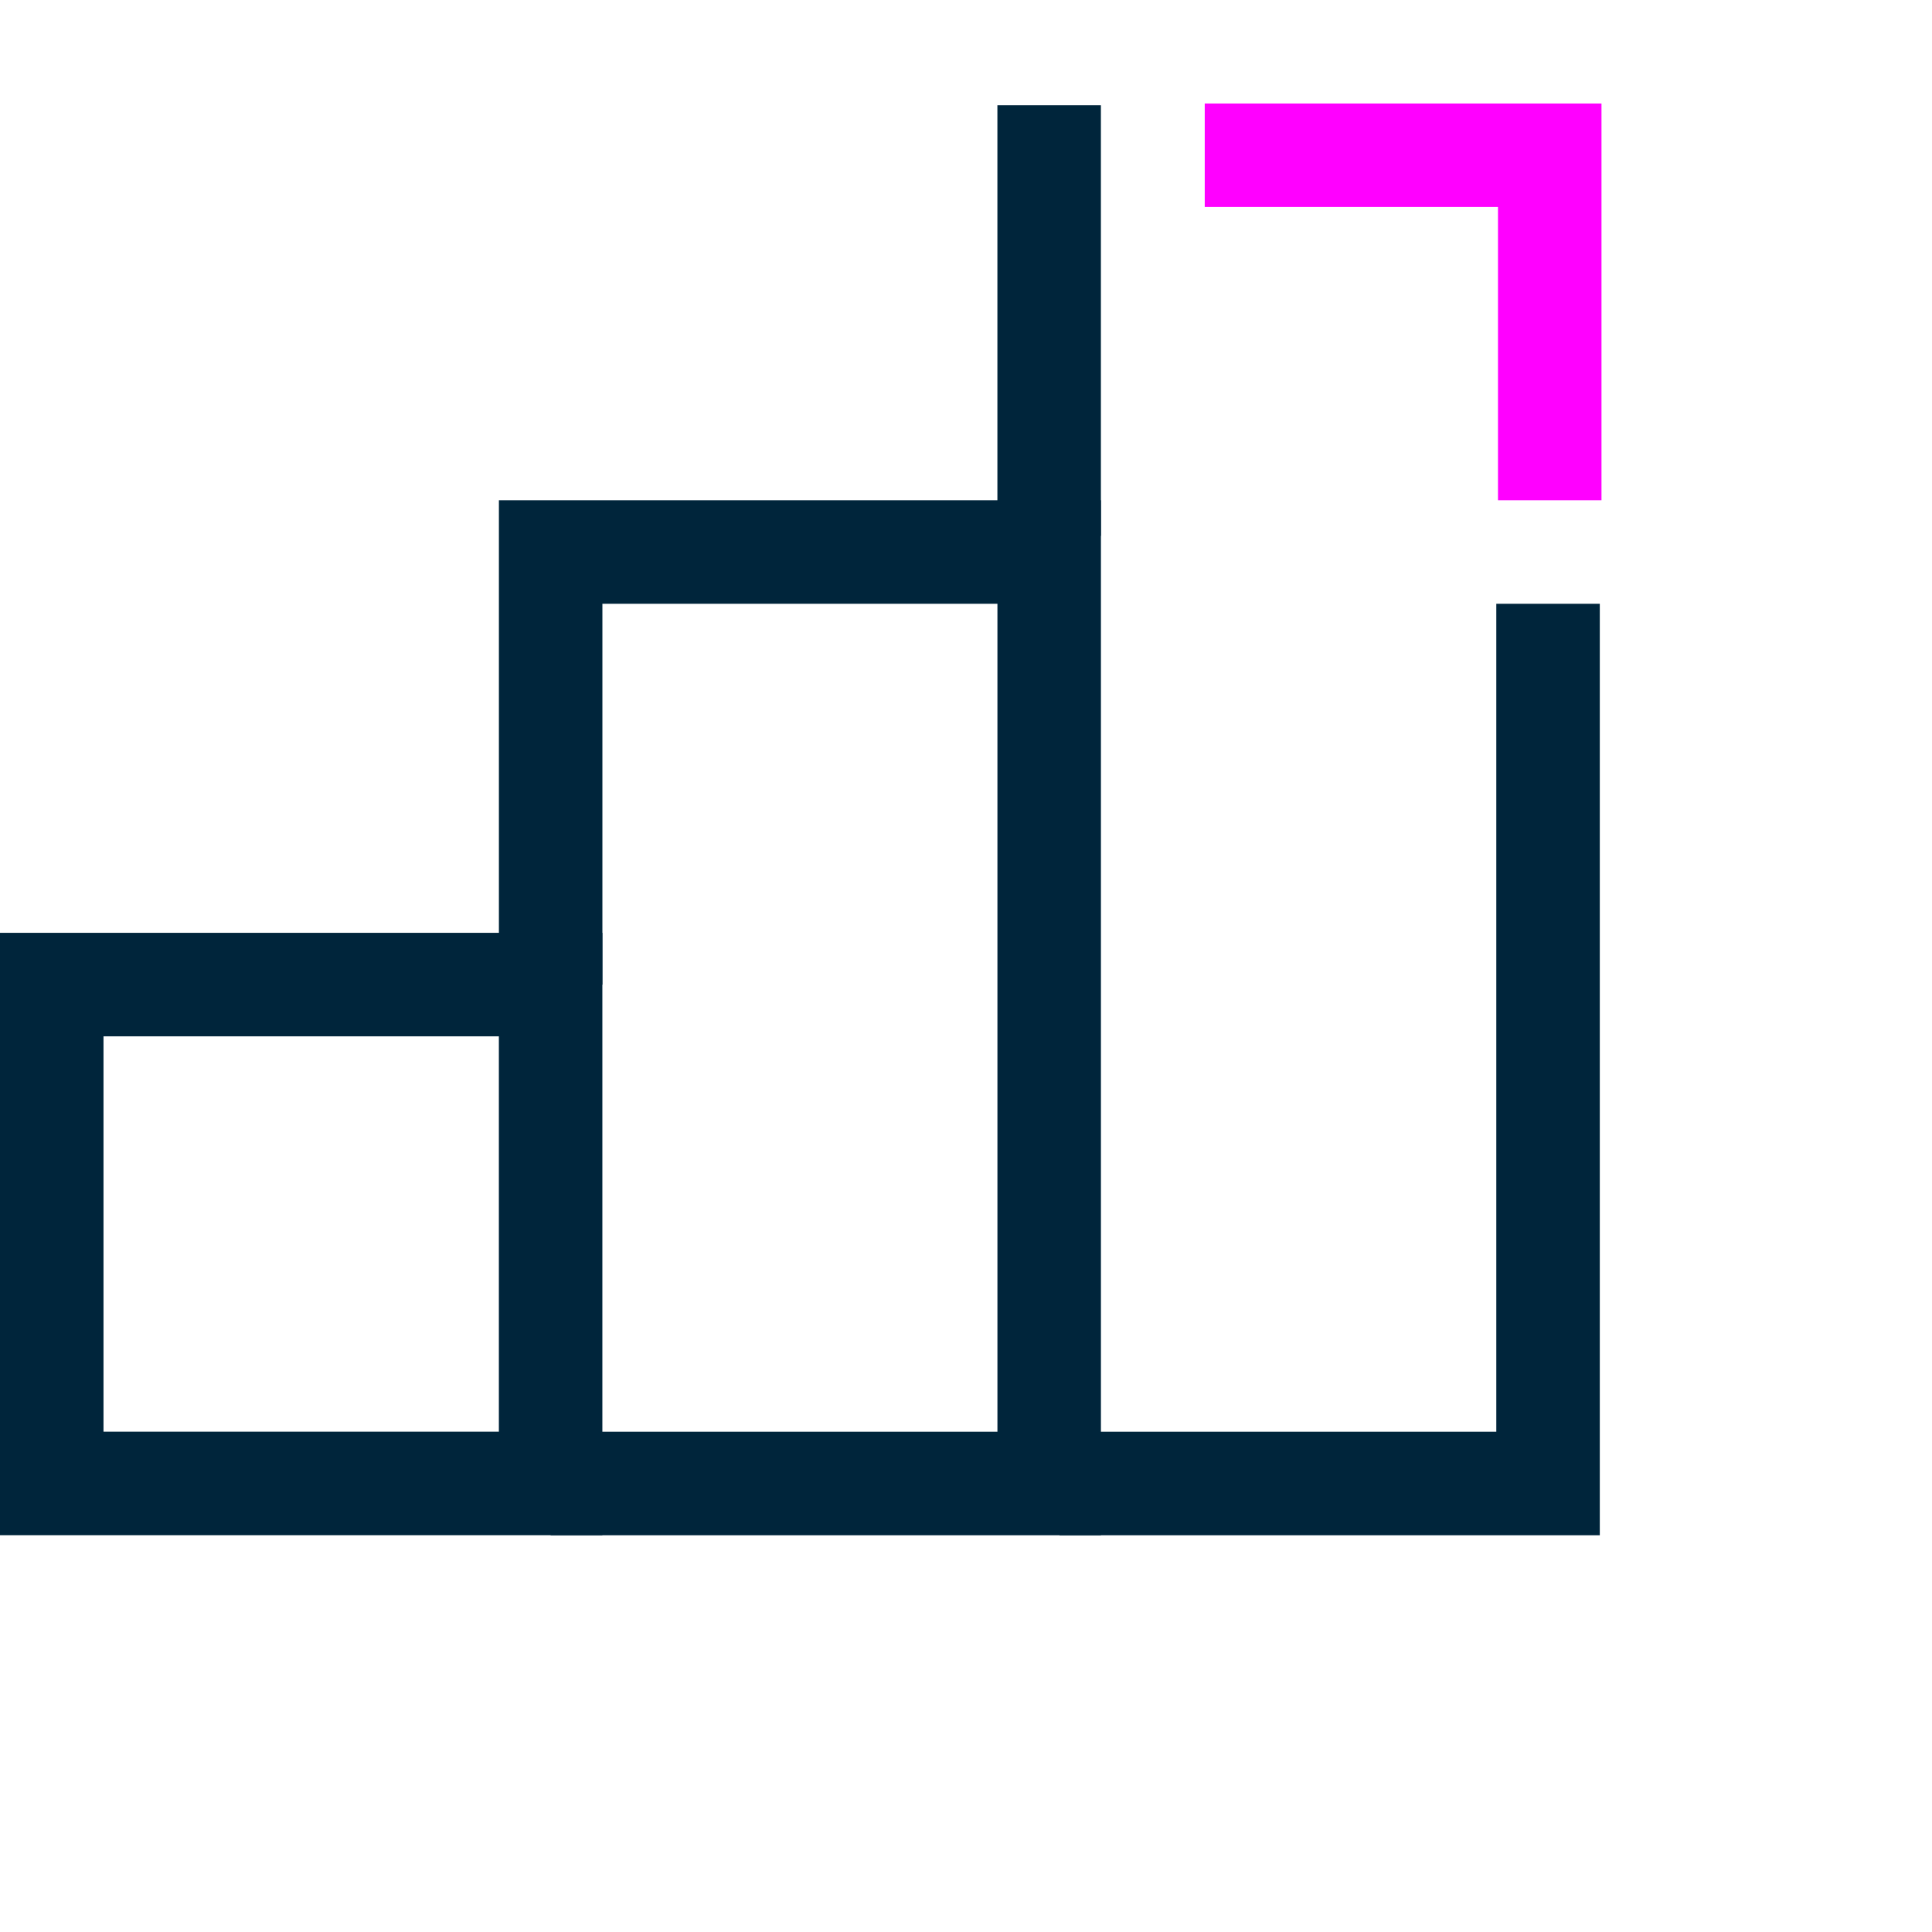
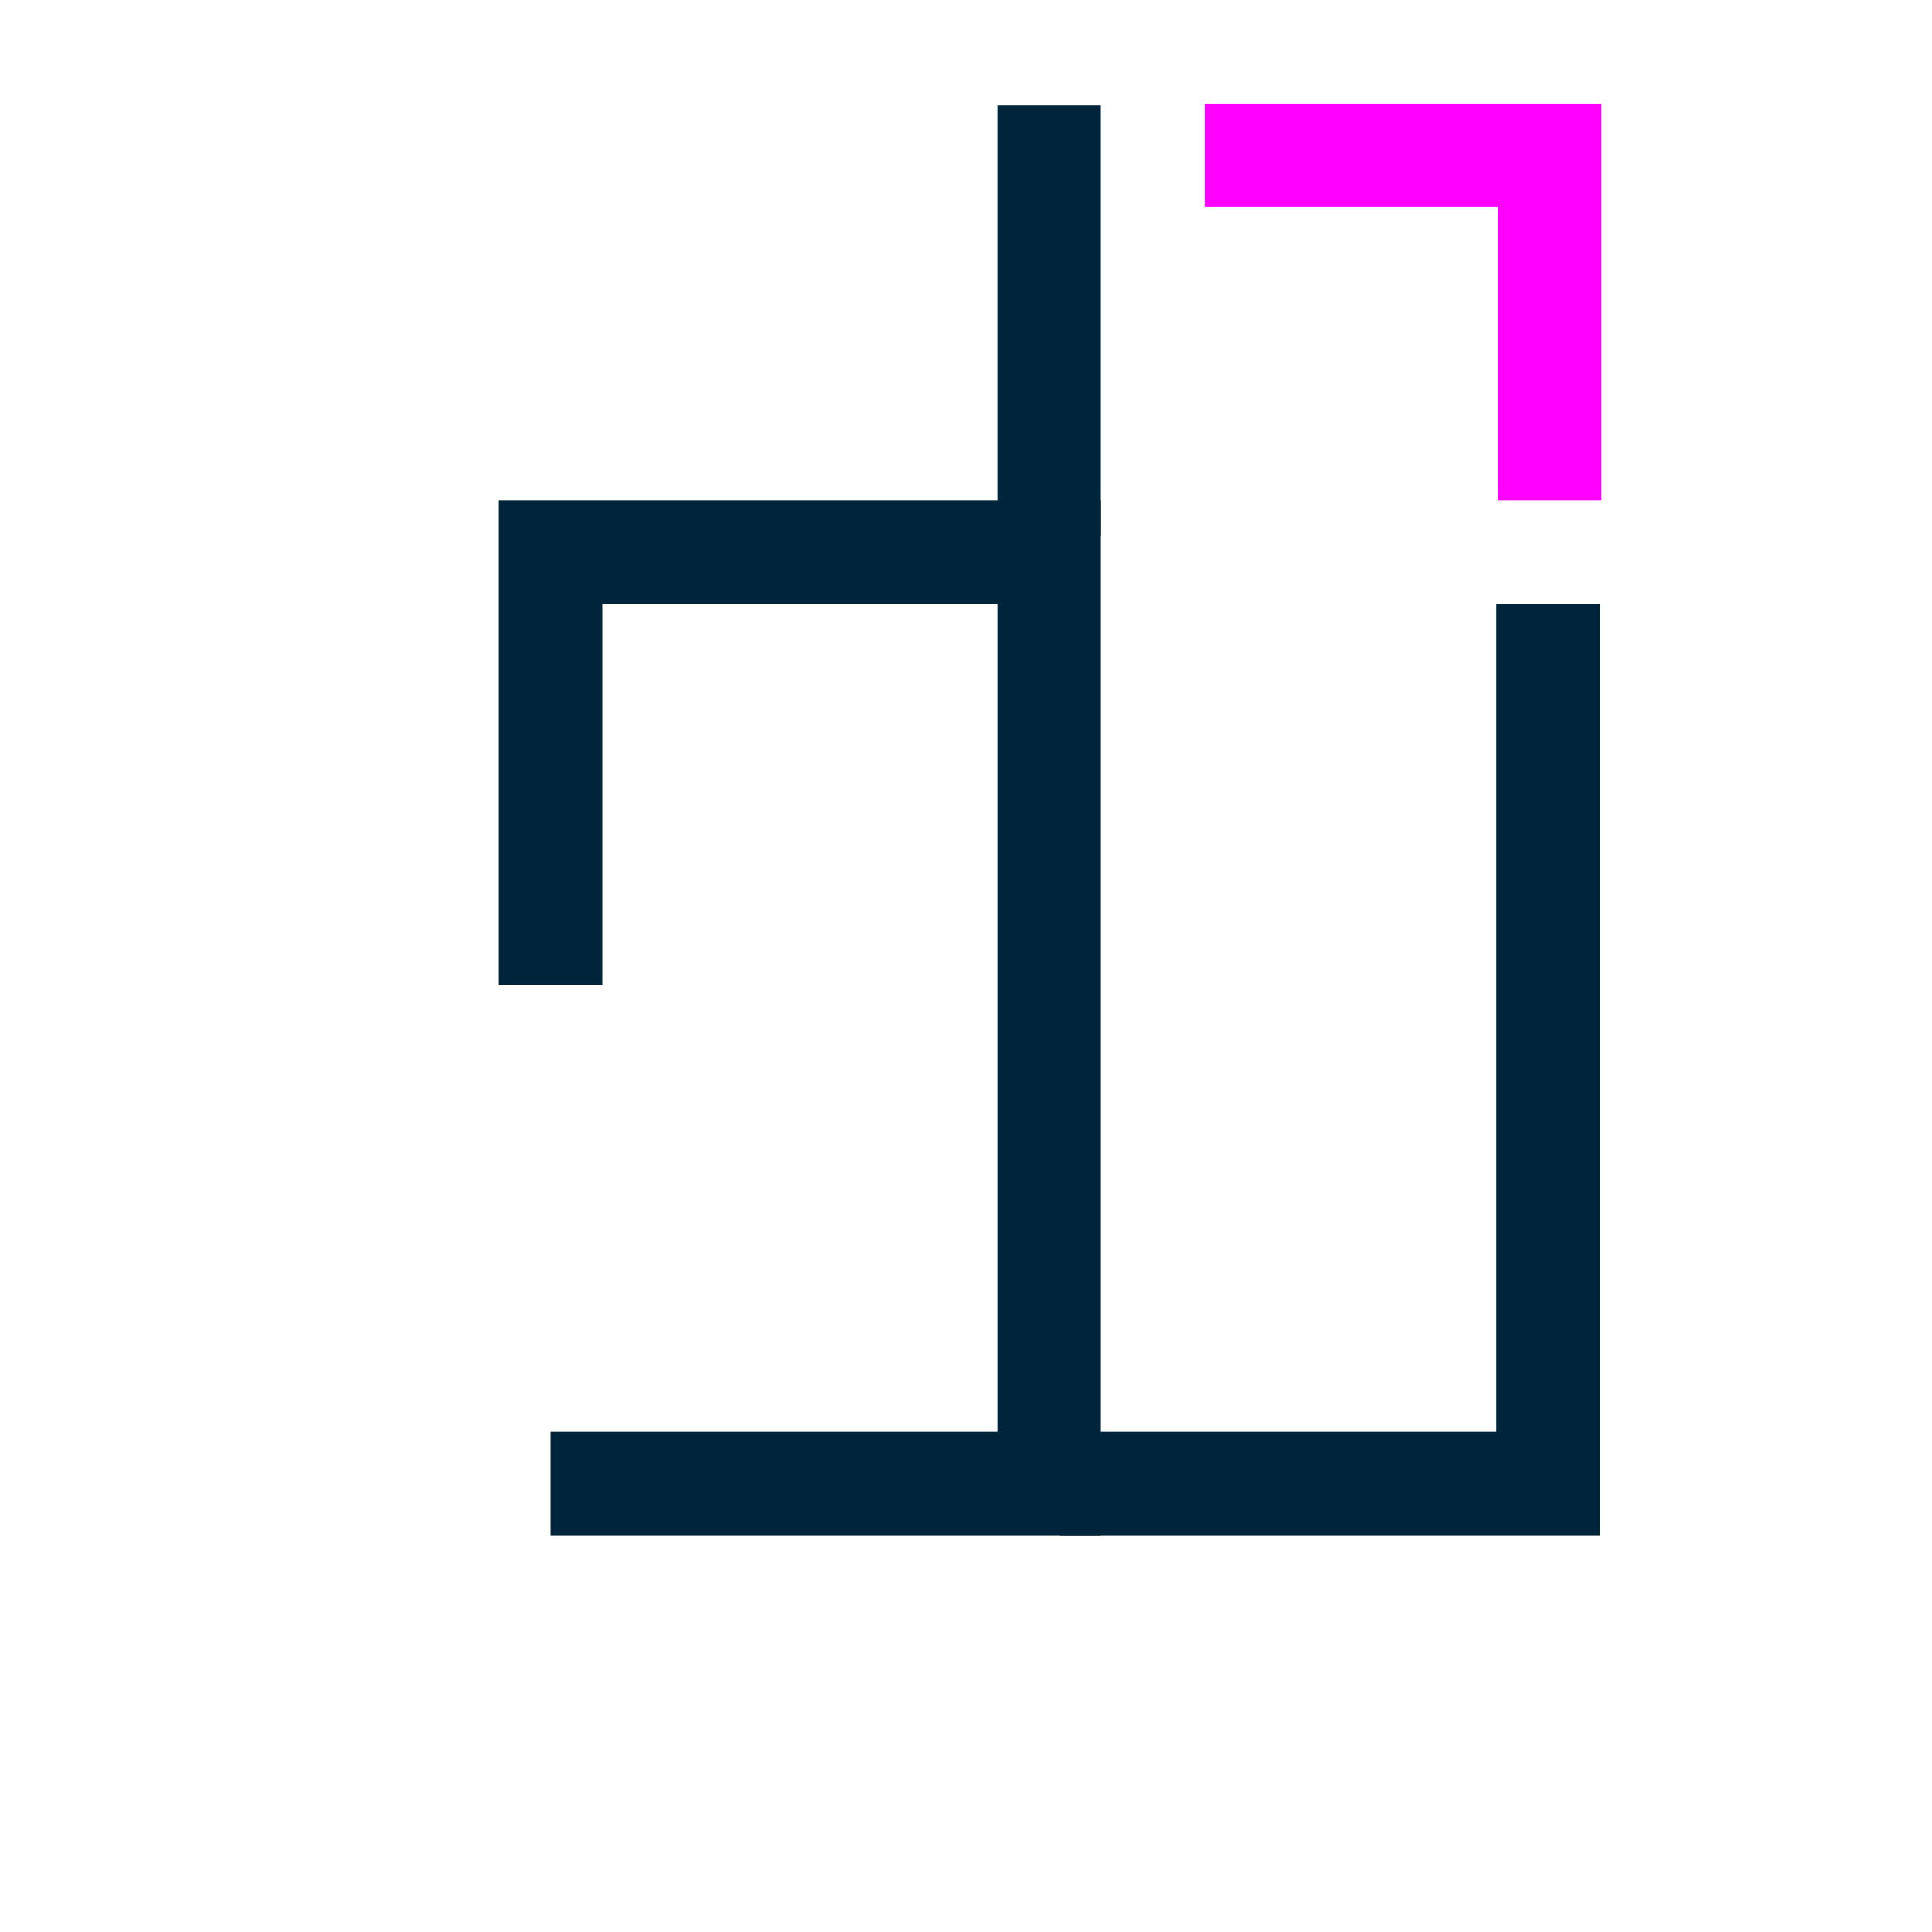
<svg xmlns="http://www.w3.org/2000/svg" width="56" height="56" viewBox="0 0 56 56" fill="none">
  <g clip-path="url(#clip0_2652_15698)">
-     <path d="M15.96 28.539H1.5V42.999H15.96V28.539Z" stroke="#00253B" stroke-width="3" stroke-miterlimit="10" />
    <path d="M15.961 28.54V16H30.411V43H15.961" stroke="#00253B" stroke-width="3" stroke-miterlimit="10" />
    <path d="M44.871 17.5V43H30.711" stroke="#00253B" stroke-width="3" stroke-miterlimit="10" />
    <path d="M30.41 15.531V3.051" stroke="#00253B" stroke-width="3" stroke-miterlimit="10" />
    <path d="M34.92 4.5H44.92V14.5" stroke="#FF00FF" stroke-width="3" stroke-miterlimit="10" />
  </g>
  <defs>
    <clipPath id="clip0_2652_15698">
      <rect width="47.41" height="41.5" fill="white" transform="translate(0 3)" />
    </clipPath>
  </defs>
</svg>